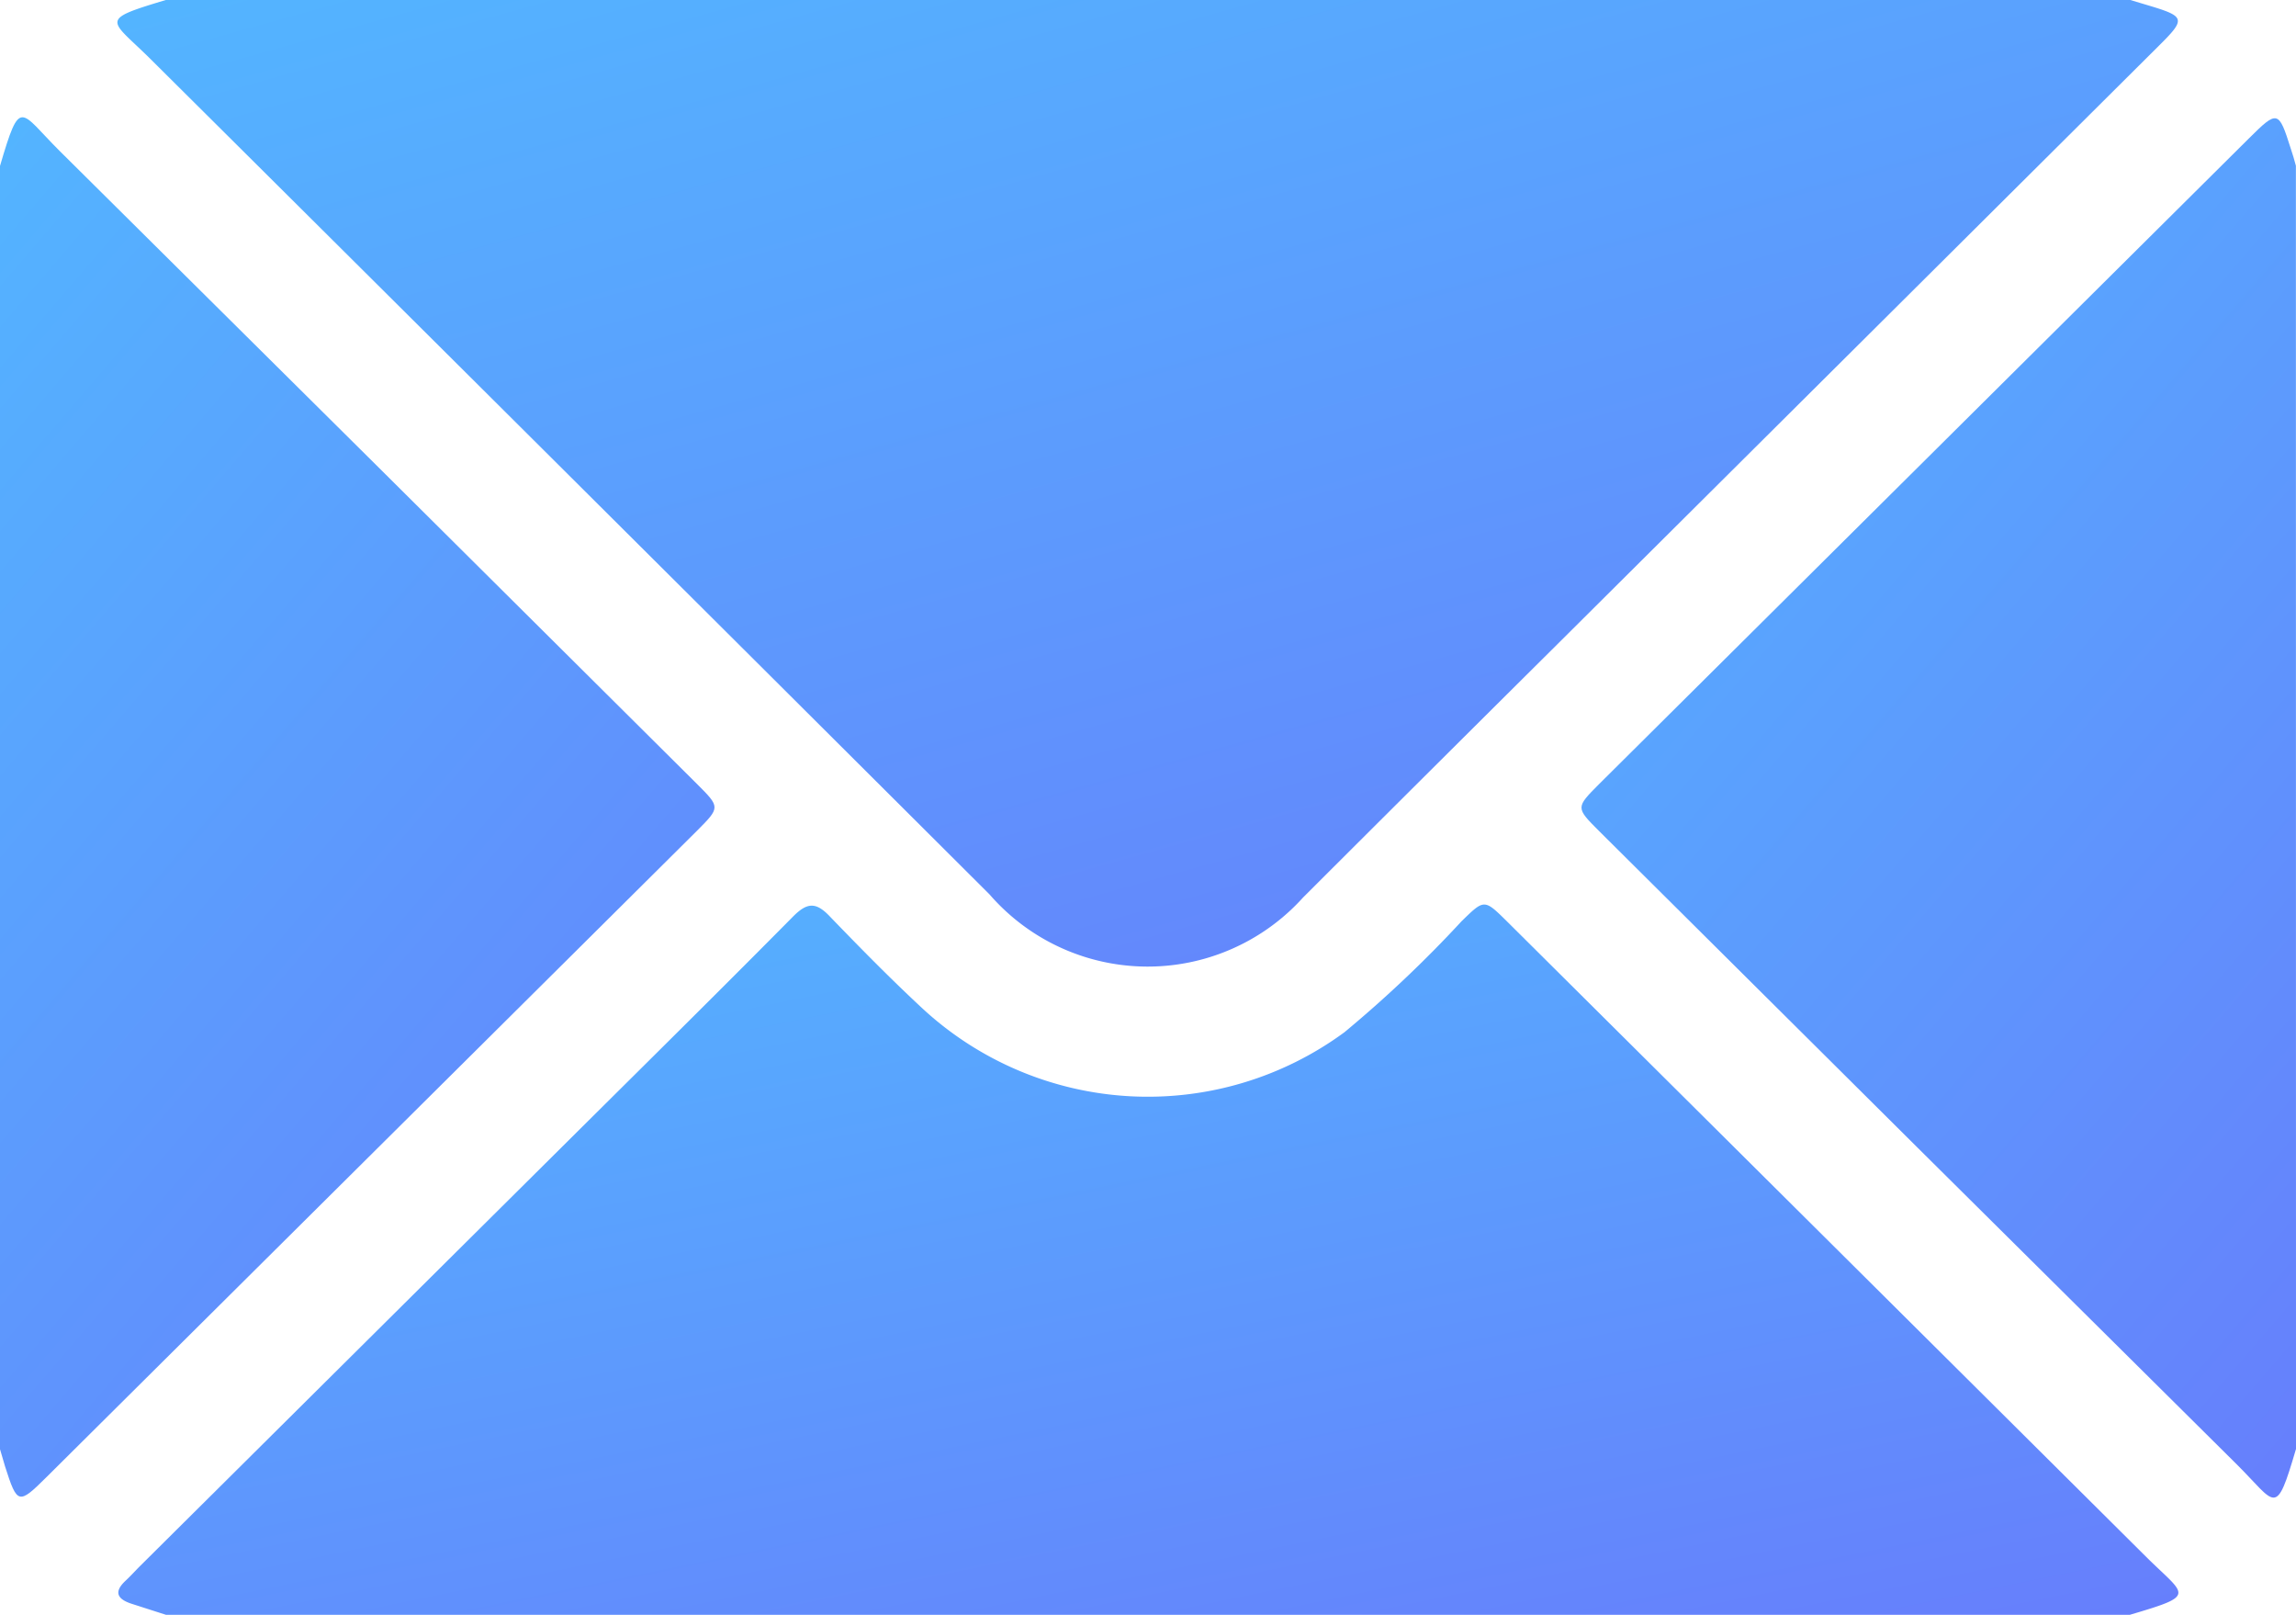
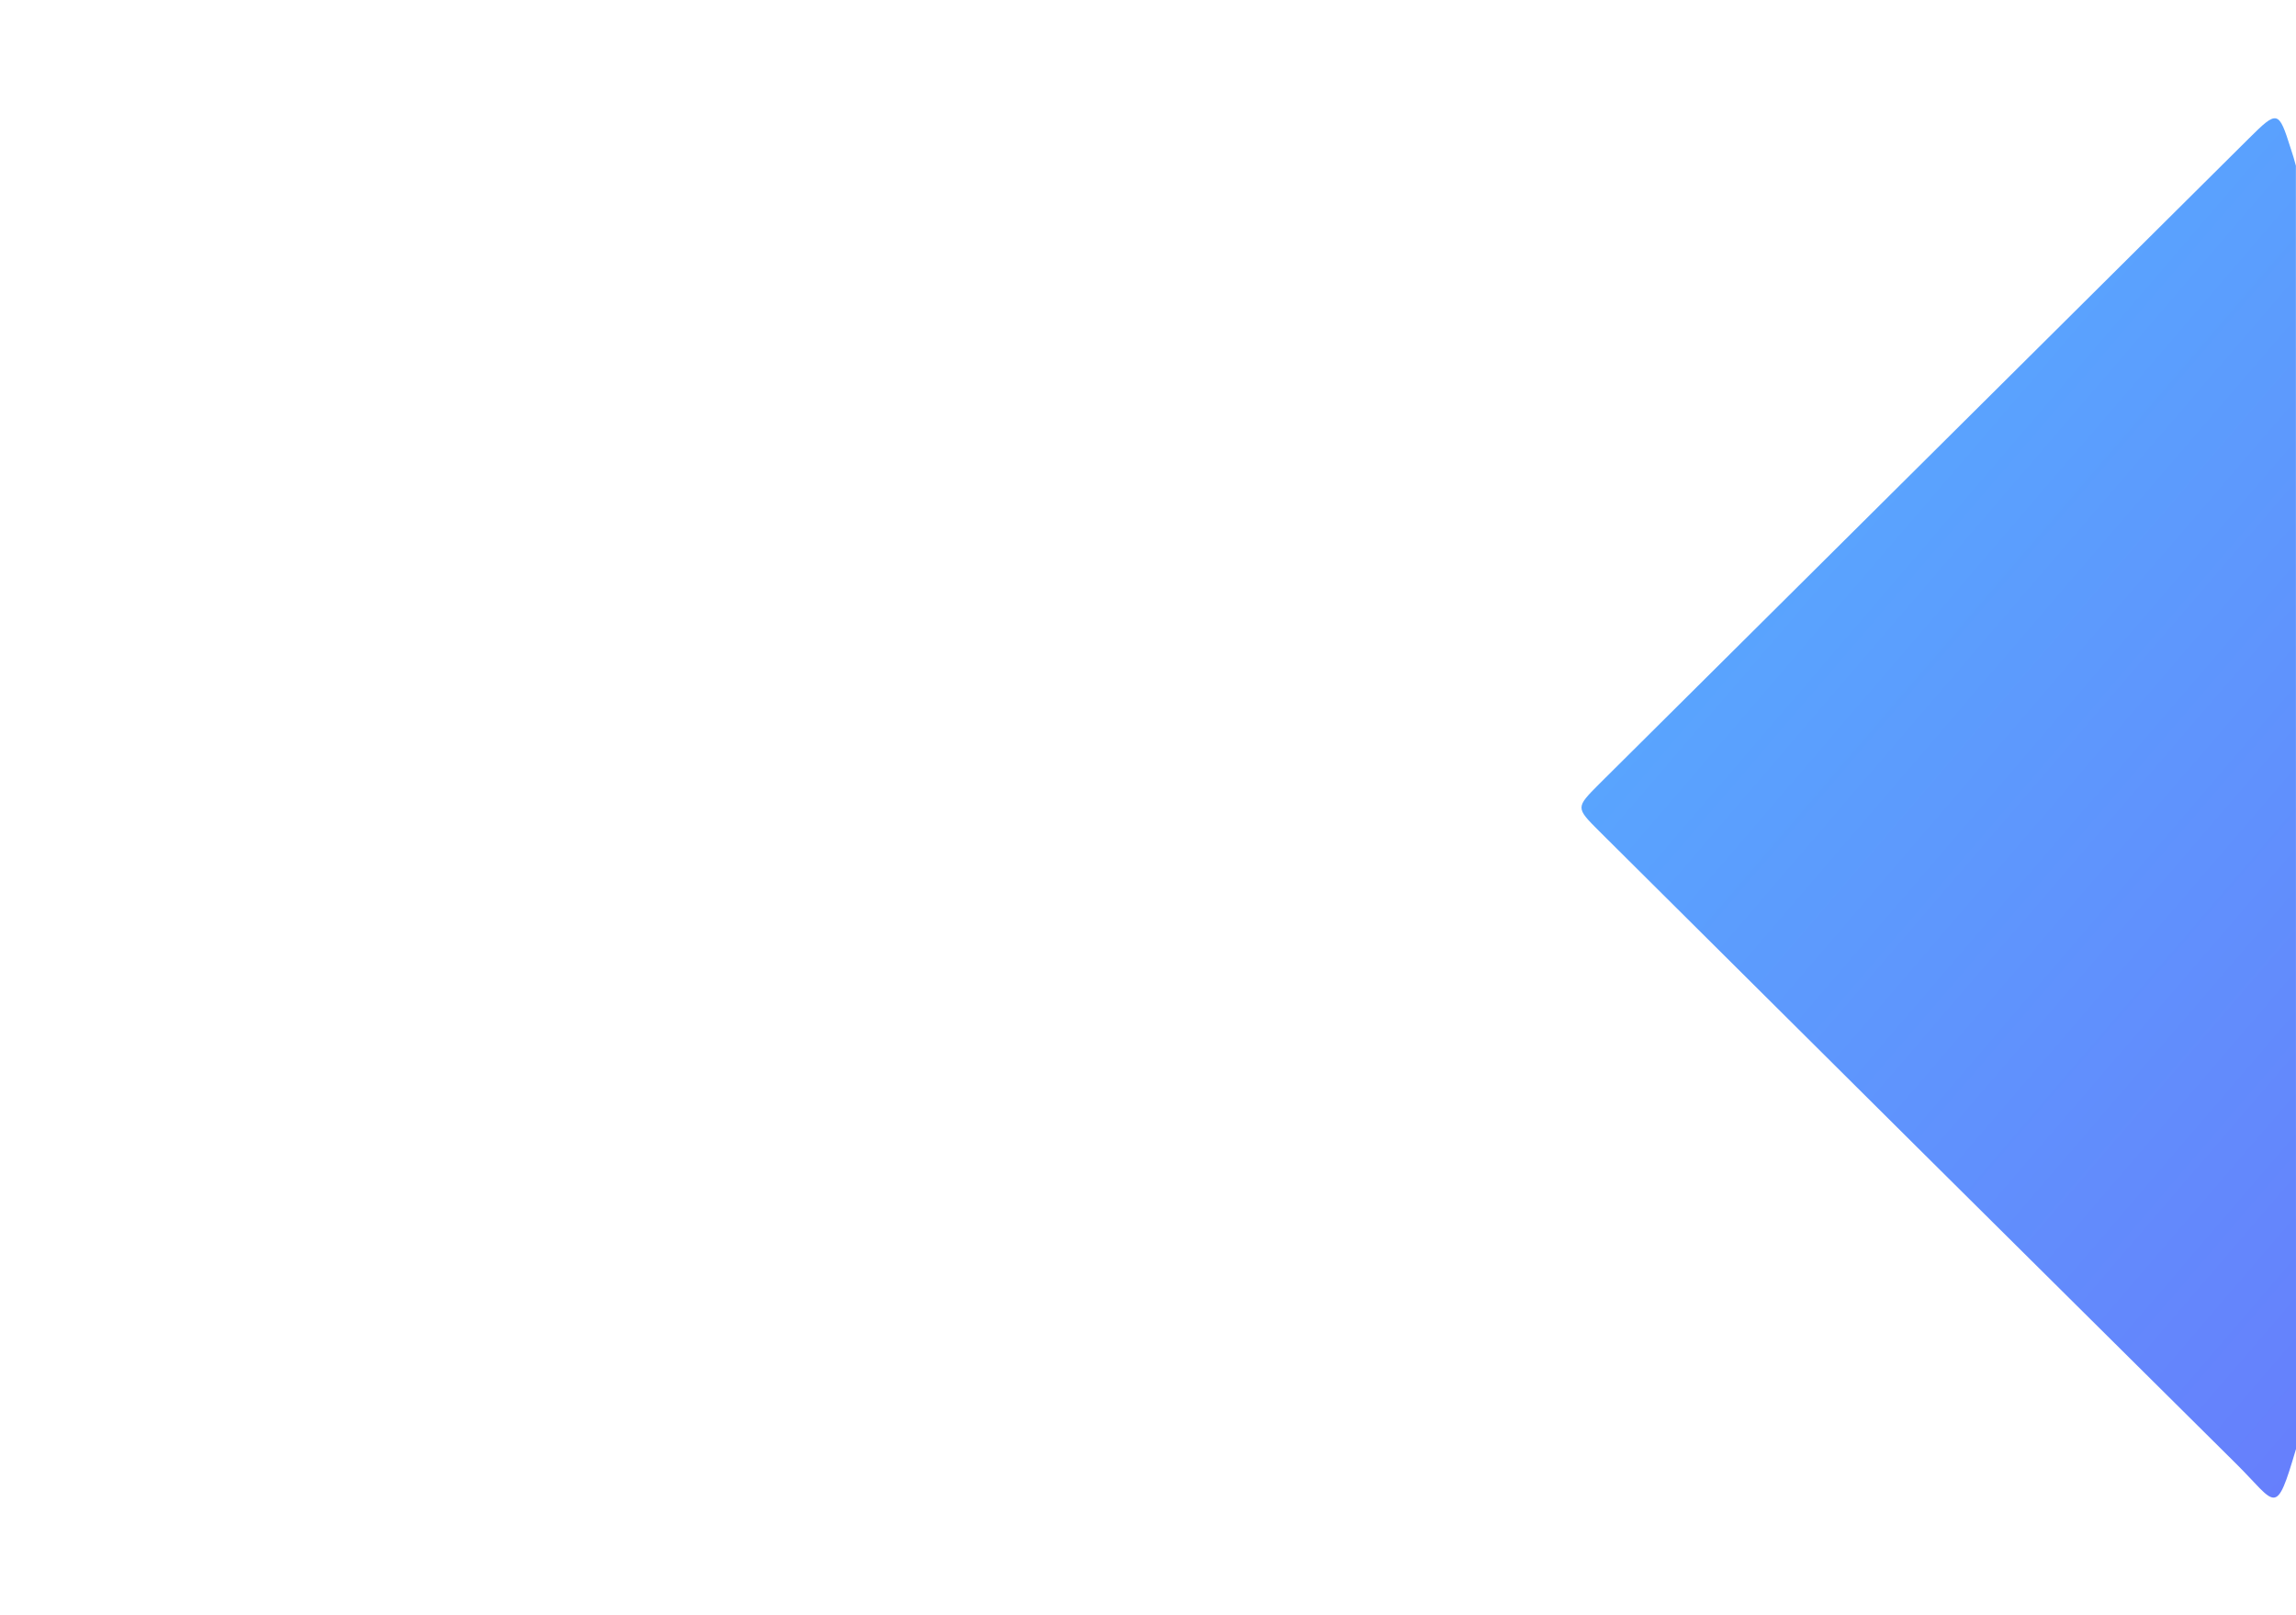
<svg xmlns="http://www.w3.org/2000/svg" id="Group_859" data-name="Group 859" width="22.363" height="15.724" viewBox="0 0 22.363 15.724">
  <defs>
    <linearGradient id="linear-gradient" x2="1" y2="1.677" gradientUnits="objectBoundingBox">
      <stop offset="0" stop-color="#53b5ff" />
      <stop offset="1" stop-color="#6f67fa" />
    </linearGradient>
    <clipPath id="clip-path">
      <rect id="Rectangle_450" data-name="Rectangle 450" width="22.363" height="15.724" fill="url(#linear-gradient)" />
    </clipPath>
  </defs>
  <g id="Group_858" data-name="Group 858" transform="translate(0 0)" clip-path="url(#clip-path)">
-     <path id="Path_11328" data-name="Path 11328" d="M1.266,0H20.4l.167.05c.374.112.379.131.1.407q-2.924,2.909-5.849,5.818-1.24,1.231-2.475,2.464a2.039,2.039,0,0,1-3.054-.03Q5.211,4.643,1.122.58C.723.183.6.2,1.266,0" transform="translate(0.349 0)" fill="url(#linear-gradient)" />
-     <path id="Path_11329" data-name="Path 11329" d="M20.4,13.034H1.265l-.333-.107c-.14-.045-.181-.114-.059-.227.048-.045.092-.094.138-.14q2.153-2.138,4.308-4.278C6.006,7.6,6.694,6.92,7.375,6.232c.134-.134.22-.141.354,0,.3.311.6.616.914.907a3.233,3.233,0,0,0,4.1.222,11.883,11.883,0,0,0,1.14-1.08c.222-.216.22-.219.442,0q3.106,3.086,6.211,6.173c.4.4.526.382-.144.58" transform="translate(0.352 2.69)" fill="url(#linear-gradient)" />
-     <path id="Path_11330" data-name="Path 11330" d="M0,1.267C.2.587.19.732.58,1.12Q3.688,4.2,6.789,7.285c.227.227.227.227,0,.455L.458,14.029c-.278.276-.289.274-.409-.1-.017-.055-.033-.111-.049-.167V1.267" transform="translate(0 0.349)" fill="url(#linear-gradient)" />
    <path id="Path_11331" data-name="Path 11331" d="M17.658,13.757c-.2.68-.19.534-.58.147q-3.108-3.08-6.209-6.165c-.227-.227-.227-.227,0-.455L17.2.995c.278-.276.289-.274.407.1.019.055.035.111.05.167Z" transform="translate(4.705 0.352)" fill="url(#linear-gradient)" />
  </g>
</svg>